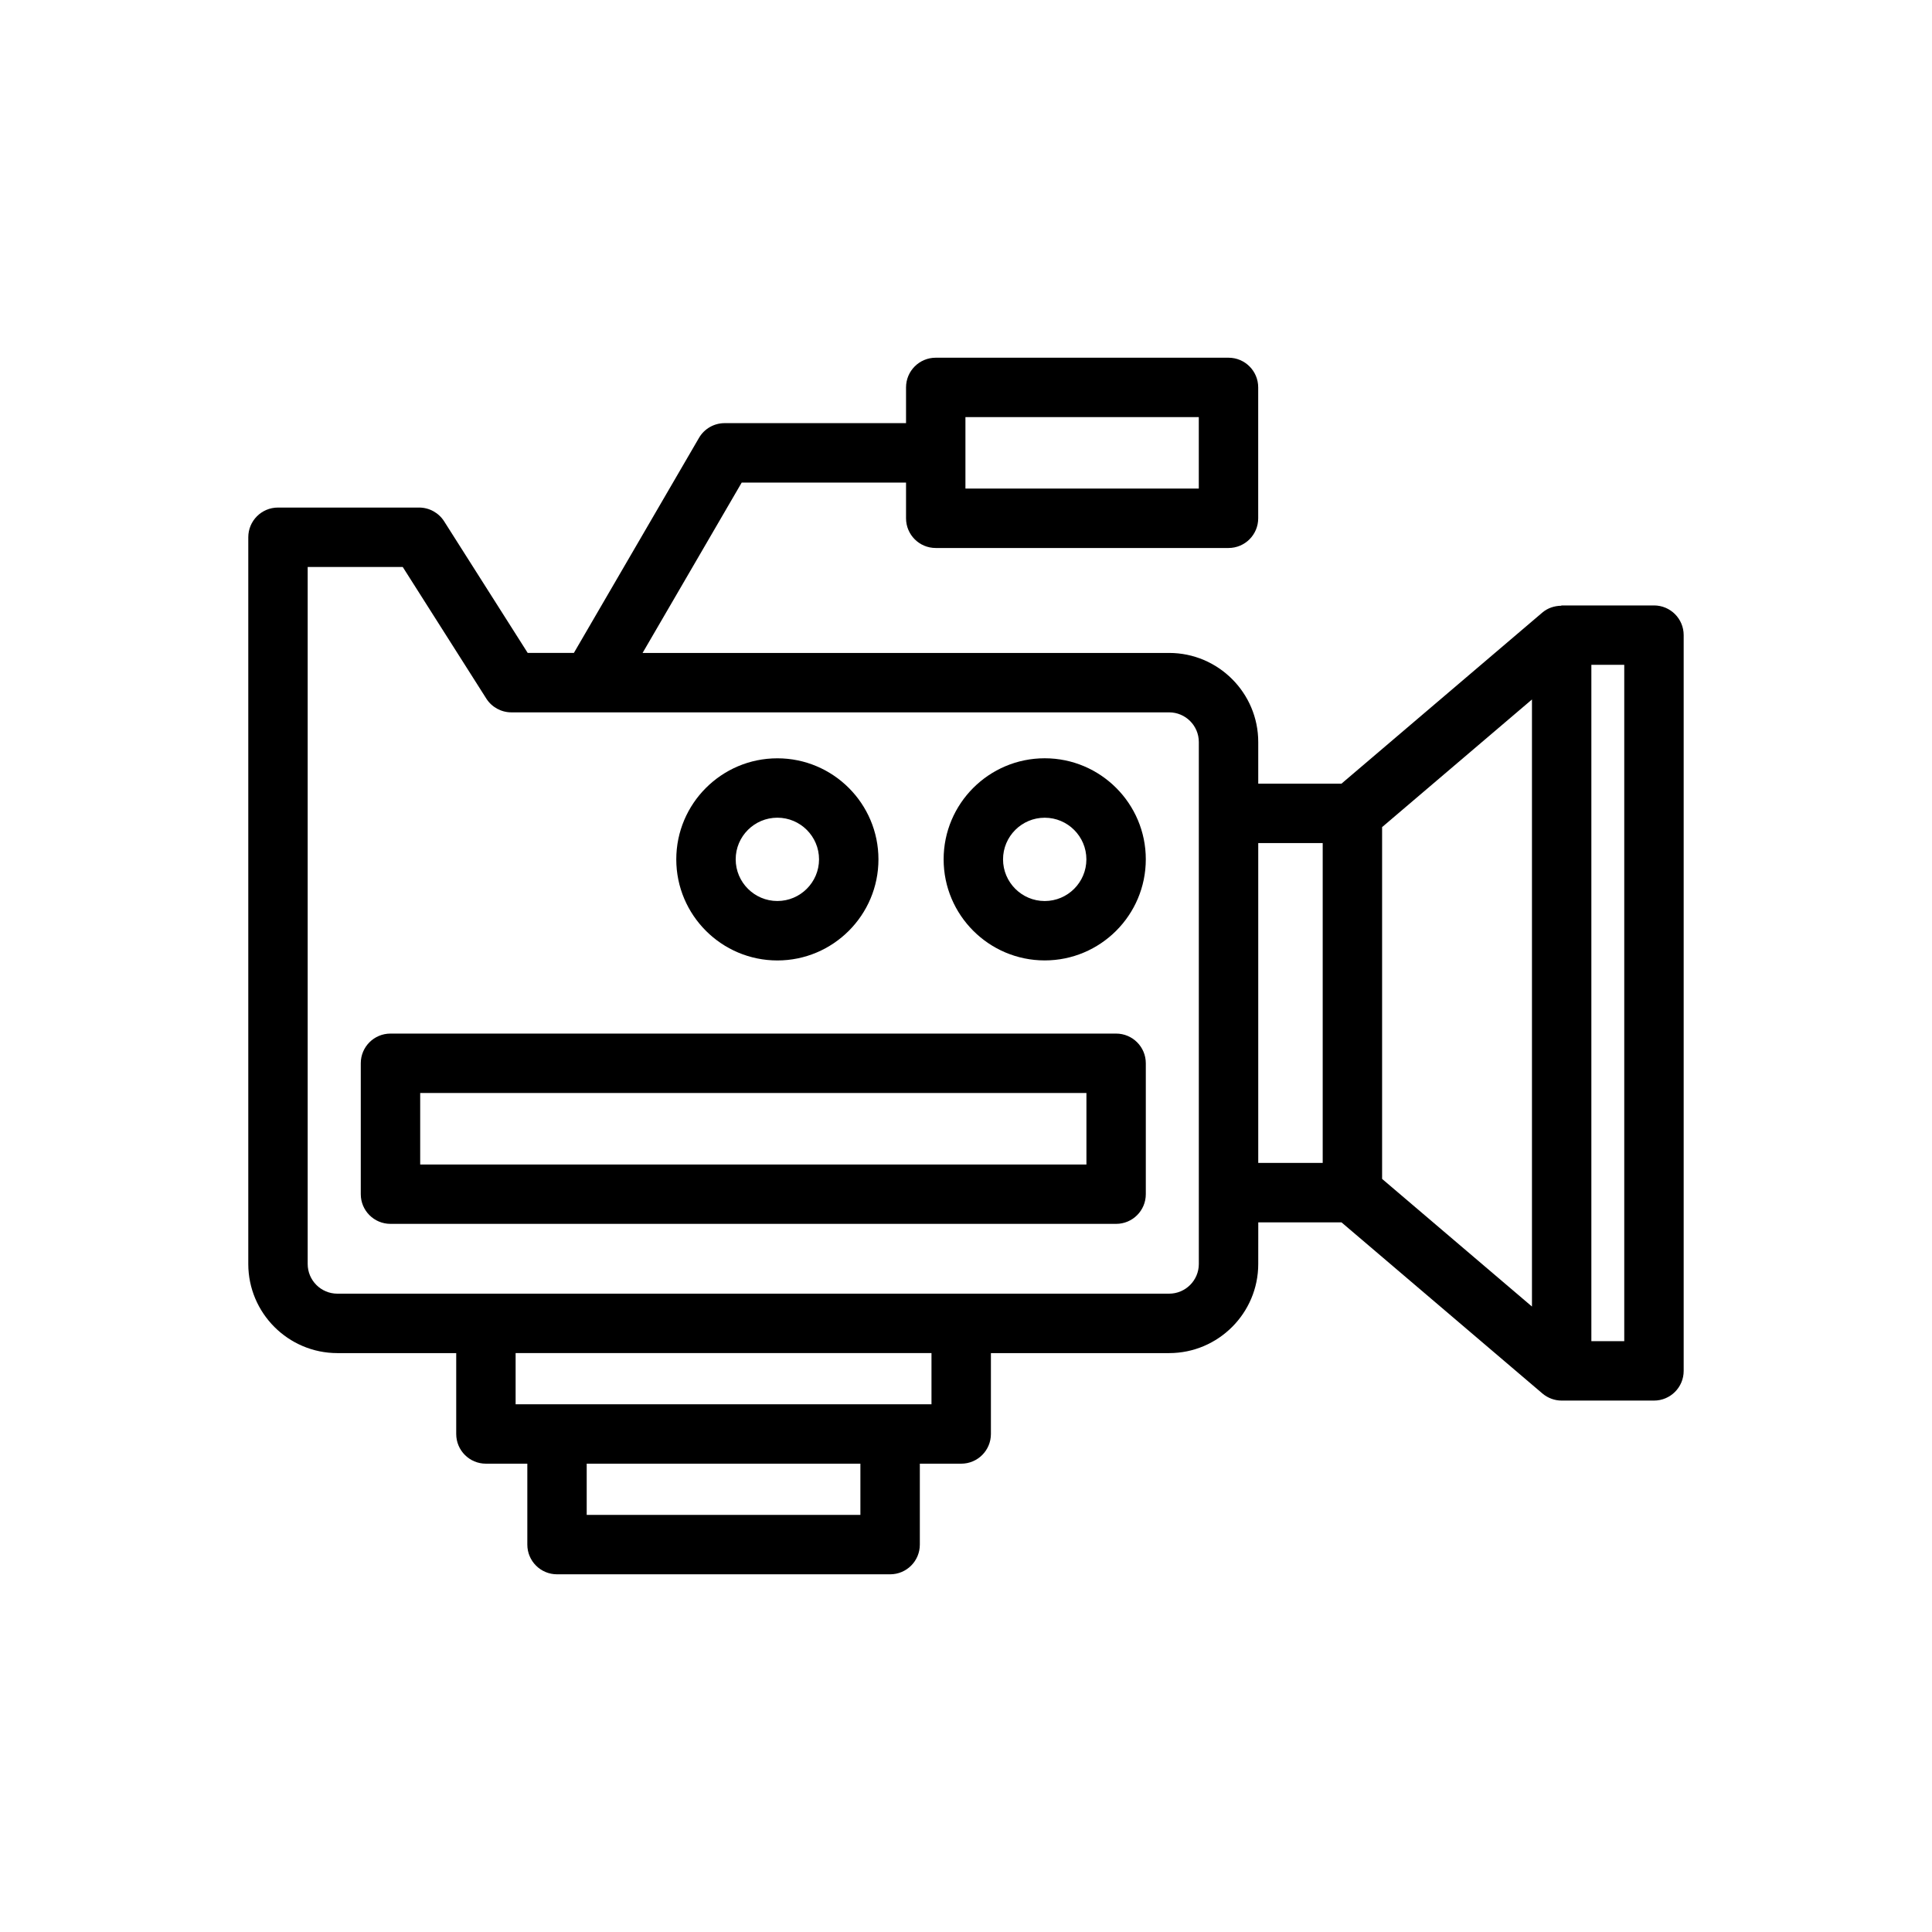
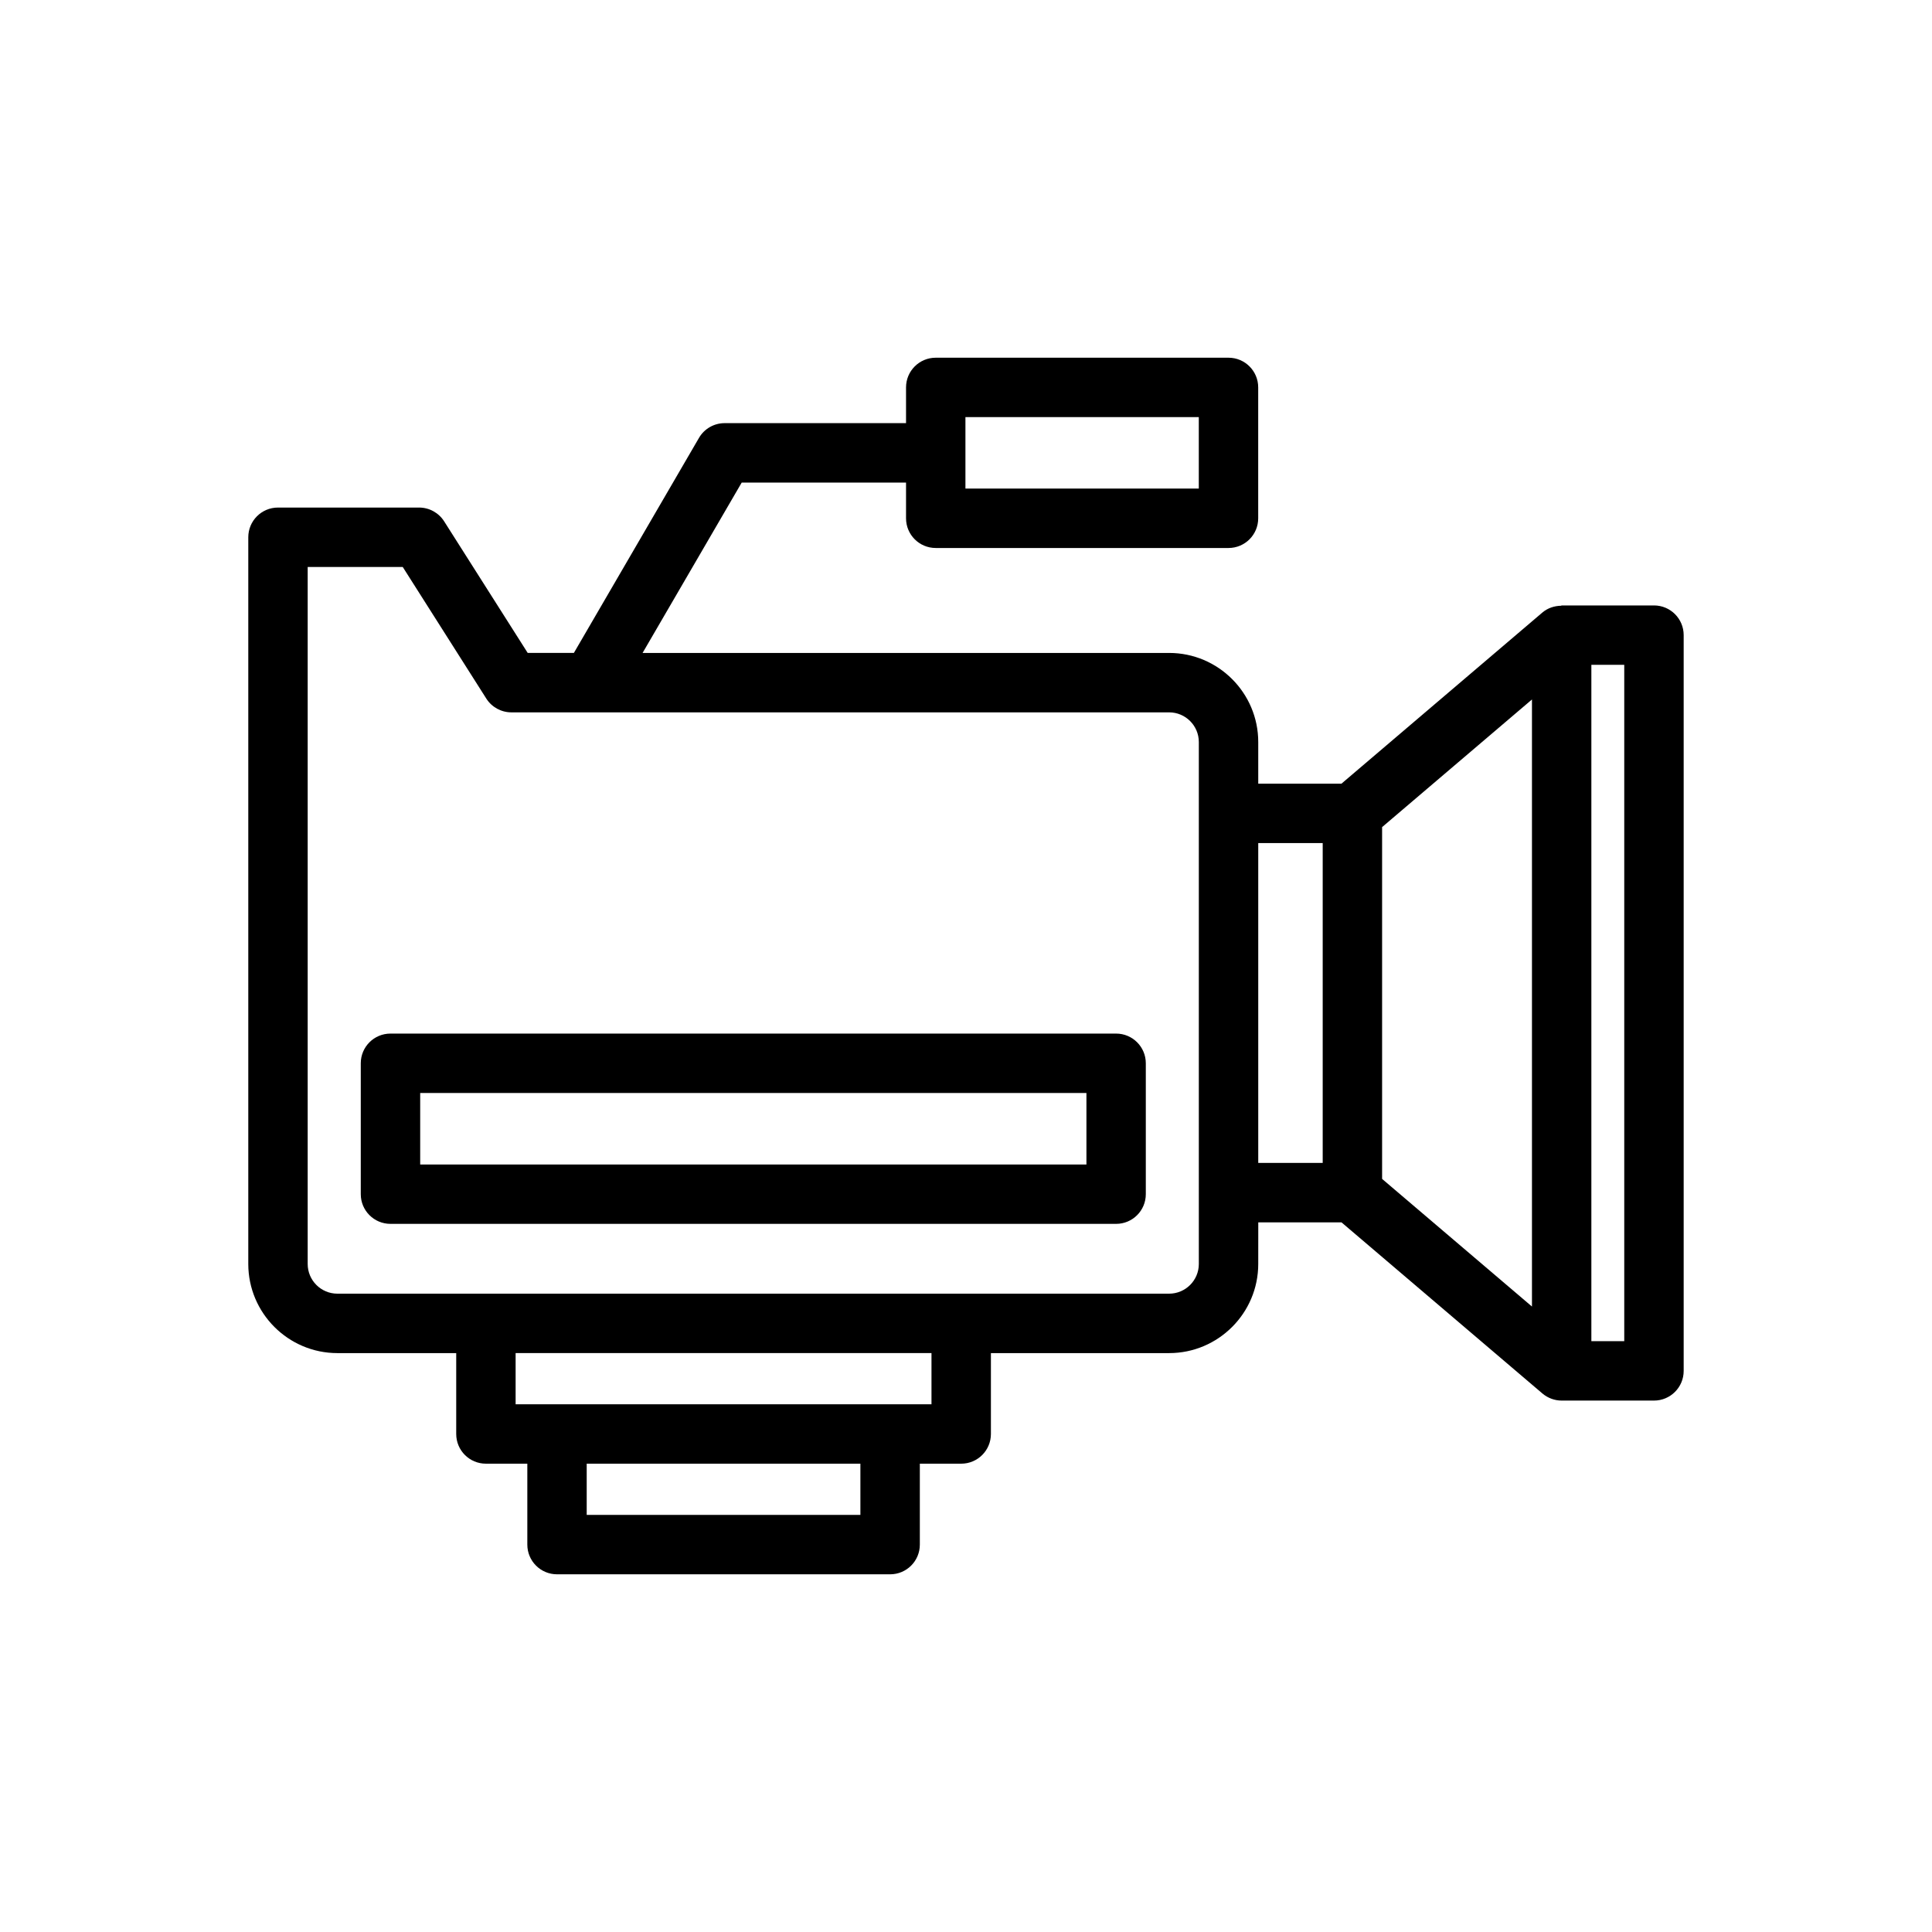
<svg xmlns="http://www.w3.org/2000/svg" fill="#000000" width="800px" height="800px" version="1.1" viewBox="144 144 512 512">
  <g>
    <path d="m582.32 304.45h-24.457c-0.062 0-0.109 0.07-0.172 0.078-1.777 0.039-3.527 0.598-4.938 1.793l-53.254 45.359h-22.051v-11.027c0-13.02-10.598-23.617-23.617-23.617h-139.54l26.27-45.152h43.547v9.469c0 4.352 3.519 7.871 7.871 7.871h77.586c4.352 0 7.871-3.519 7.871-7.871v-34.684c0-4.352-3.519-7.871-7.871-7.871h-77.586c-4.352 0-7.871 3.519-7.871 7.871v9.469h-48.074c-2.801 0-5.398 1.488-6.801 3.914l-33.152 56.984h-12.234l-22.145-34.875c-1.441-2.273-3.953-3.652-6.644-3.652h-37.391c-4.352 0-7.871 3.519-7.871 7.871v192.59c0 13.02 10.598 23.617 23.617 23.617h31.488v21.434c0 4.352 3.519 7.871 7.871 7.871h10.973v21.445c0 4.352 3.519 7.871 7.871 7.871h88.277c4.352 0 7.871-3.519 7.871-7.871v-21.445h10.965c4.352 0 7.871-3.519 7.871-7.871v-21.434h47.23c13.02 0 23.617-10.598 23.617-23.617l0.008-11.035h22.051l53.254 45.359c1.457 1.227 3.266 1.875 5.102 1.875h24.457c4.352 0 7.871-3.519 7.871-7.871v-194.98c0-4.348-3.519-7.871-7.871-7.871zm-182.47-49.918h61.844v18.941h-61.844zm-27.836 290.93h-72.531v-13.57h72.531zm18.84-29.316h-110.21v-13.562h110.21v13.562zm70.848-37.18c0 4.344-3.527 7.871-7.871 7.871h-220.42c-4.344 0-7.871-3.527-7.871-7.871v-184.71h25.191l22.145 34.875c1.441 2.273 3.953 3.652 6.644 3.652h174.31c4.344 0 7.871 3.527 7.871 7.871zm32.828-26.777h-17.082v-84.766h17.082zm55.457 38.059-39.715-33.824v-93.23l39.715-33.824zm24.457 9.172h-8.715v-179.23h8.715z" />
    <path d="m439.79 417.91h-192.31c-4.352 0-7.871 3.519-7.871 7.871v34.684c0 4.352 3.519 7.871 7.871 7.871h192.3c4.352 0 7.871-3.519 7.871-7.871v-34.684c0.004-4.344-3.523-7.871-7.867-7.871zm-7.875 34.691h-176.56v-18.941h176.56z" />
-     <path d="m420.86 344.95c-14.777 0-26.789 12.012-26.789 26.781 0 14.777 12.012 26.789 26.789 26.789s26.789-12.012 26.789-26.789c0.008-14.77-12.012-26.781-26.789-26.781zm0 37.832c-6.086 0-11.043-4.961-11.043-11.043 0-6.086 4.961-11.035 11.043-11.035 6.086 0 11.043 4.953 11.043 11.035 0 6.086-4.949 11.043-11.043 11.043z" />
-     <path d="m350.01 398.53c14.777 0 26.789-12.012 26.789-26.789 0-14.77-12.012-26.781-26.789-26.781-14.777 0-26.789 12.012-26.789 26.781s12.012 26.789 26.789 26.789zm0-37.832c6.086 0 11.043 4.953 11.043 11.035 0 6.086-4.961 11.043-11.043 11.043-6.086 0-11.043-4.961-11.043-11.043-0.004-6.086 4.957-11.035 11.043-11.035z" />
  </g>
</svg>